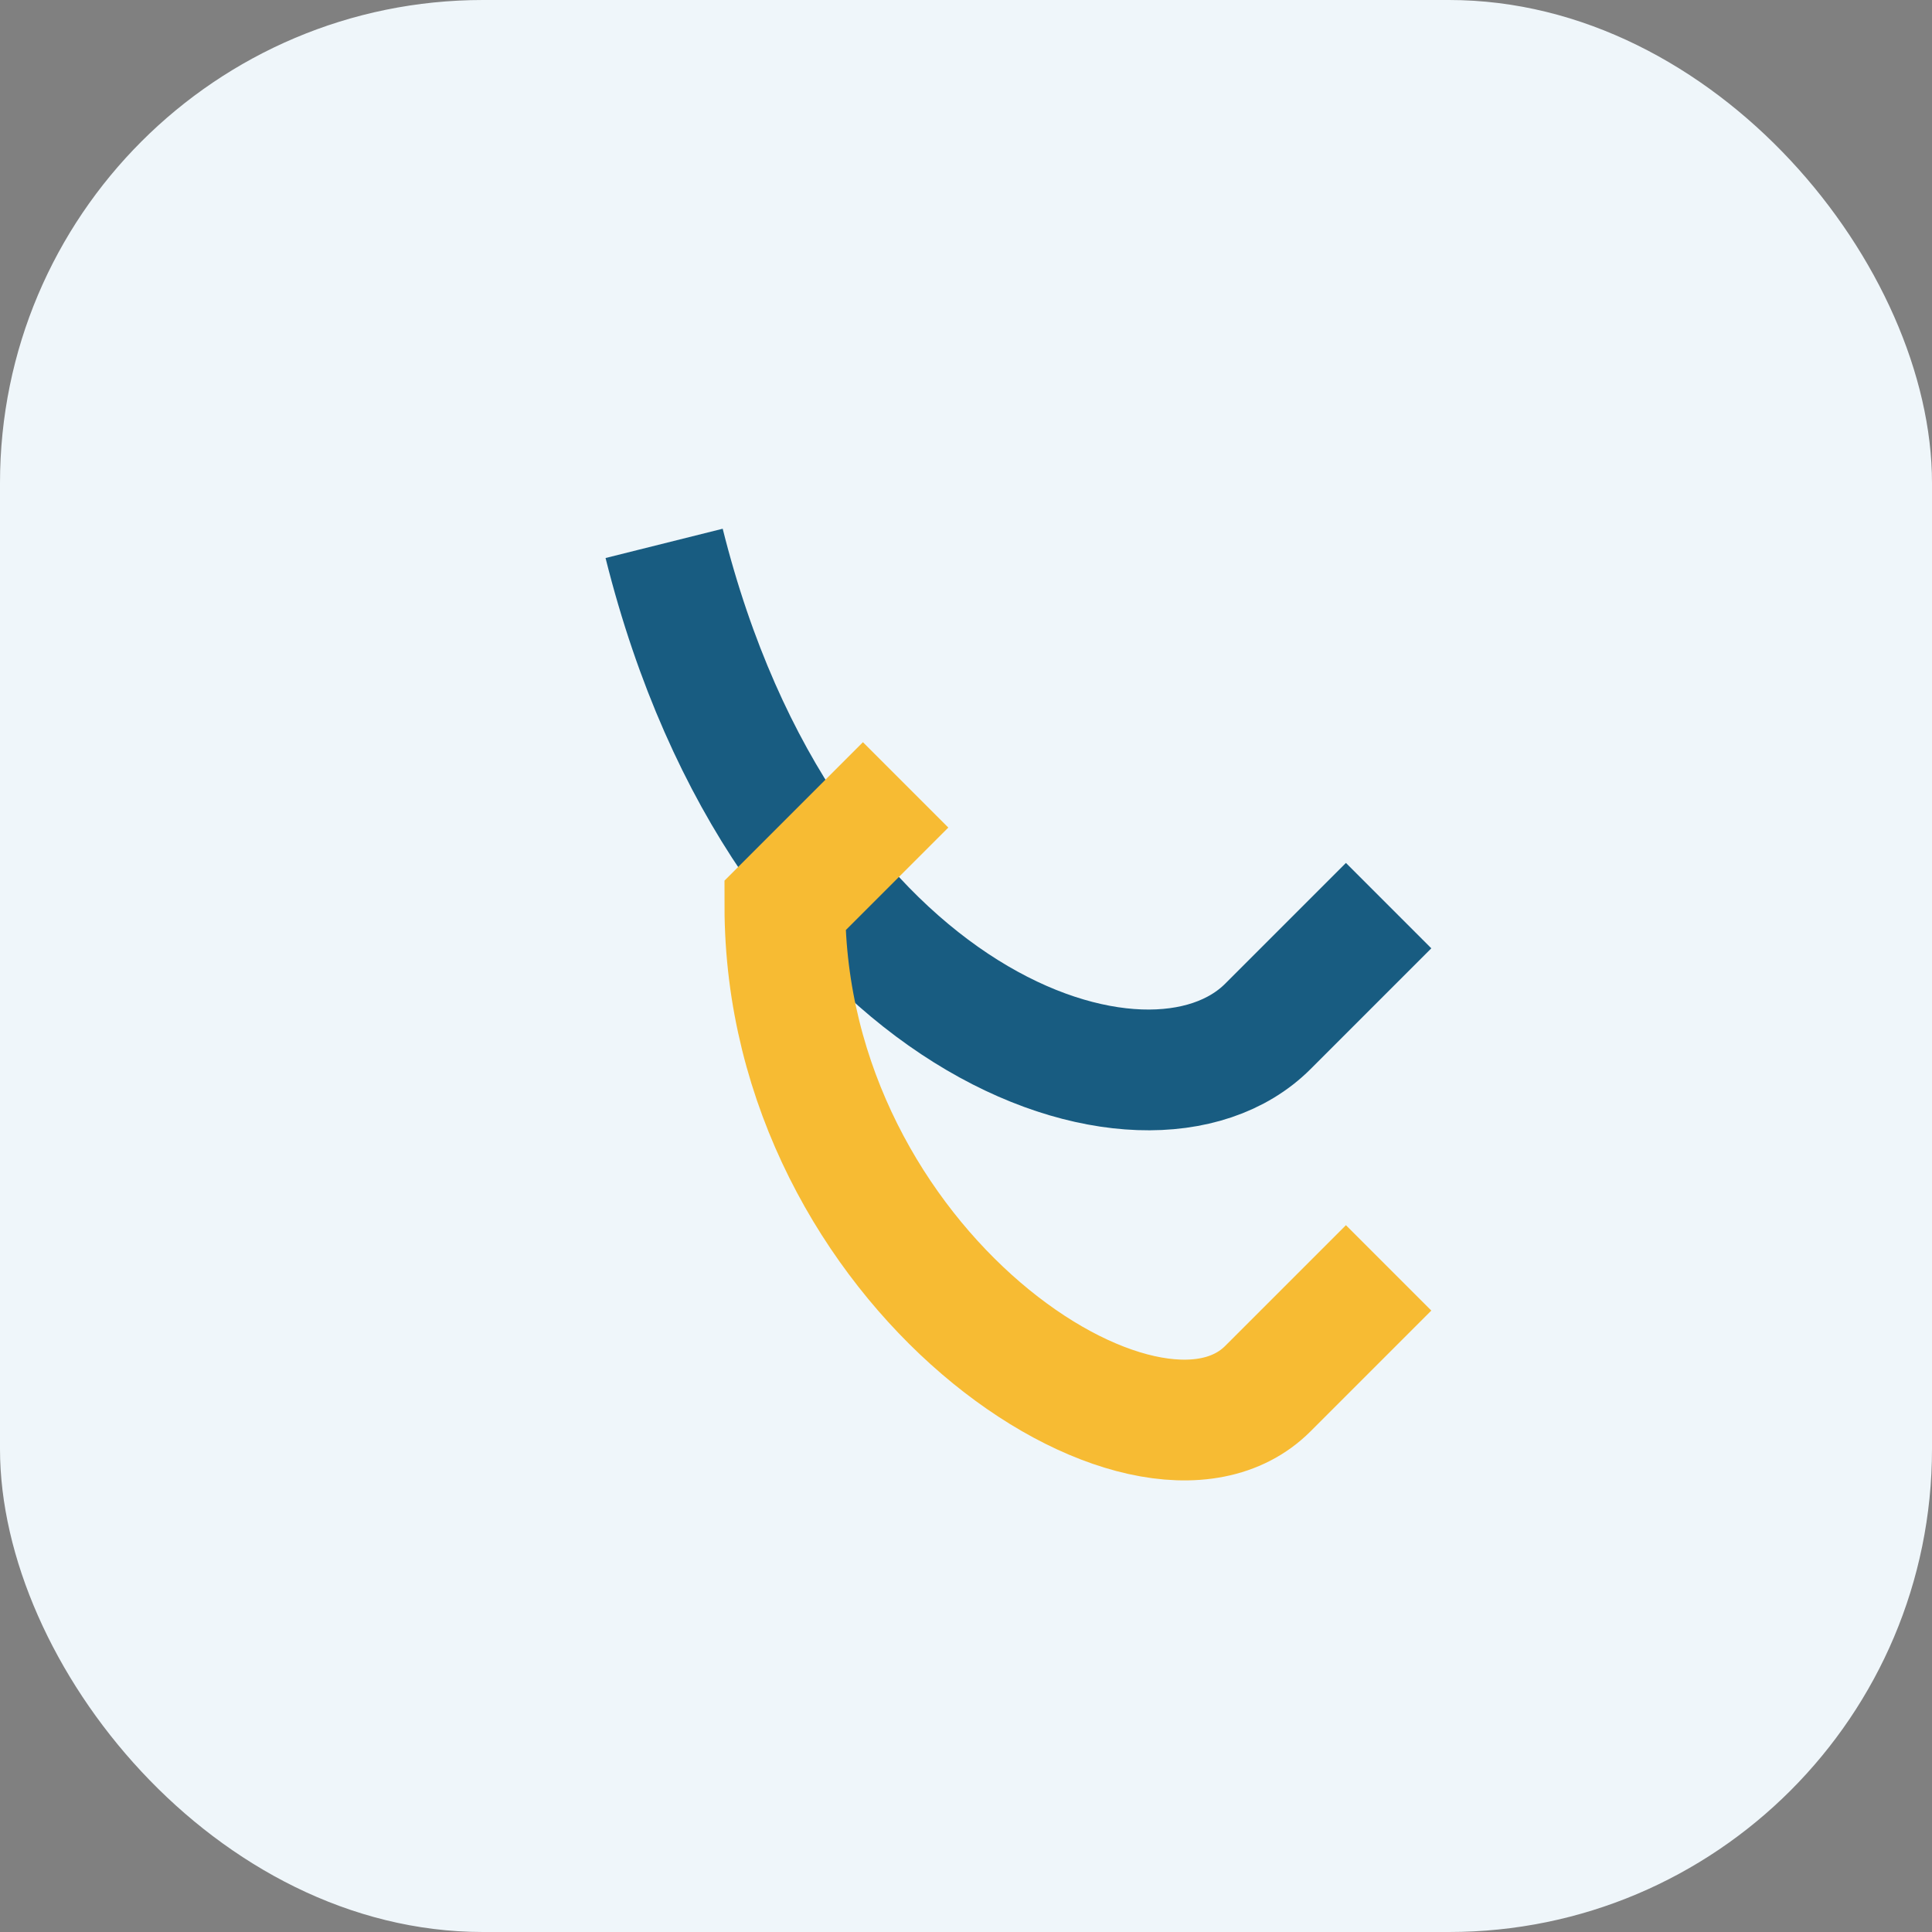
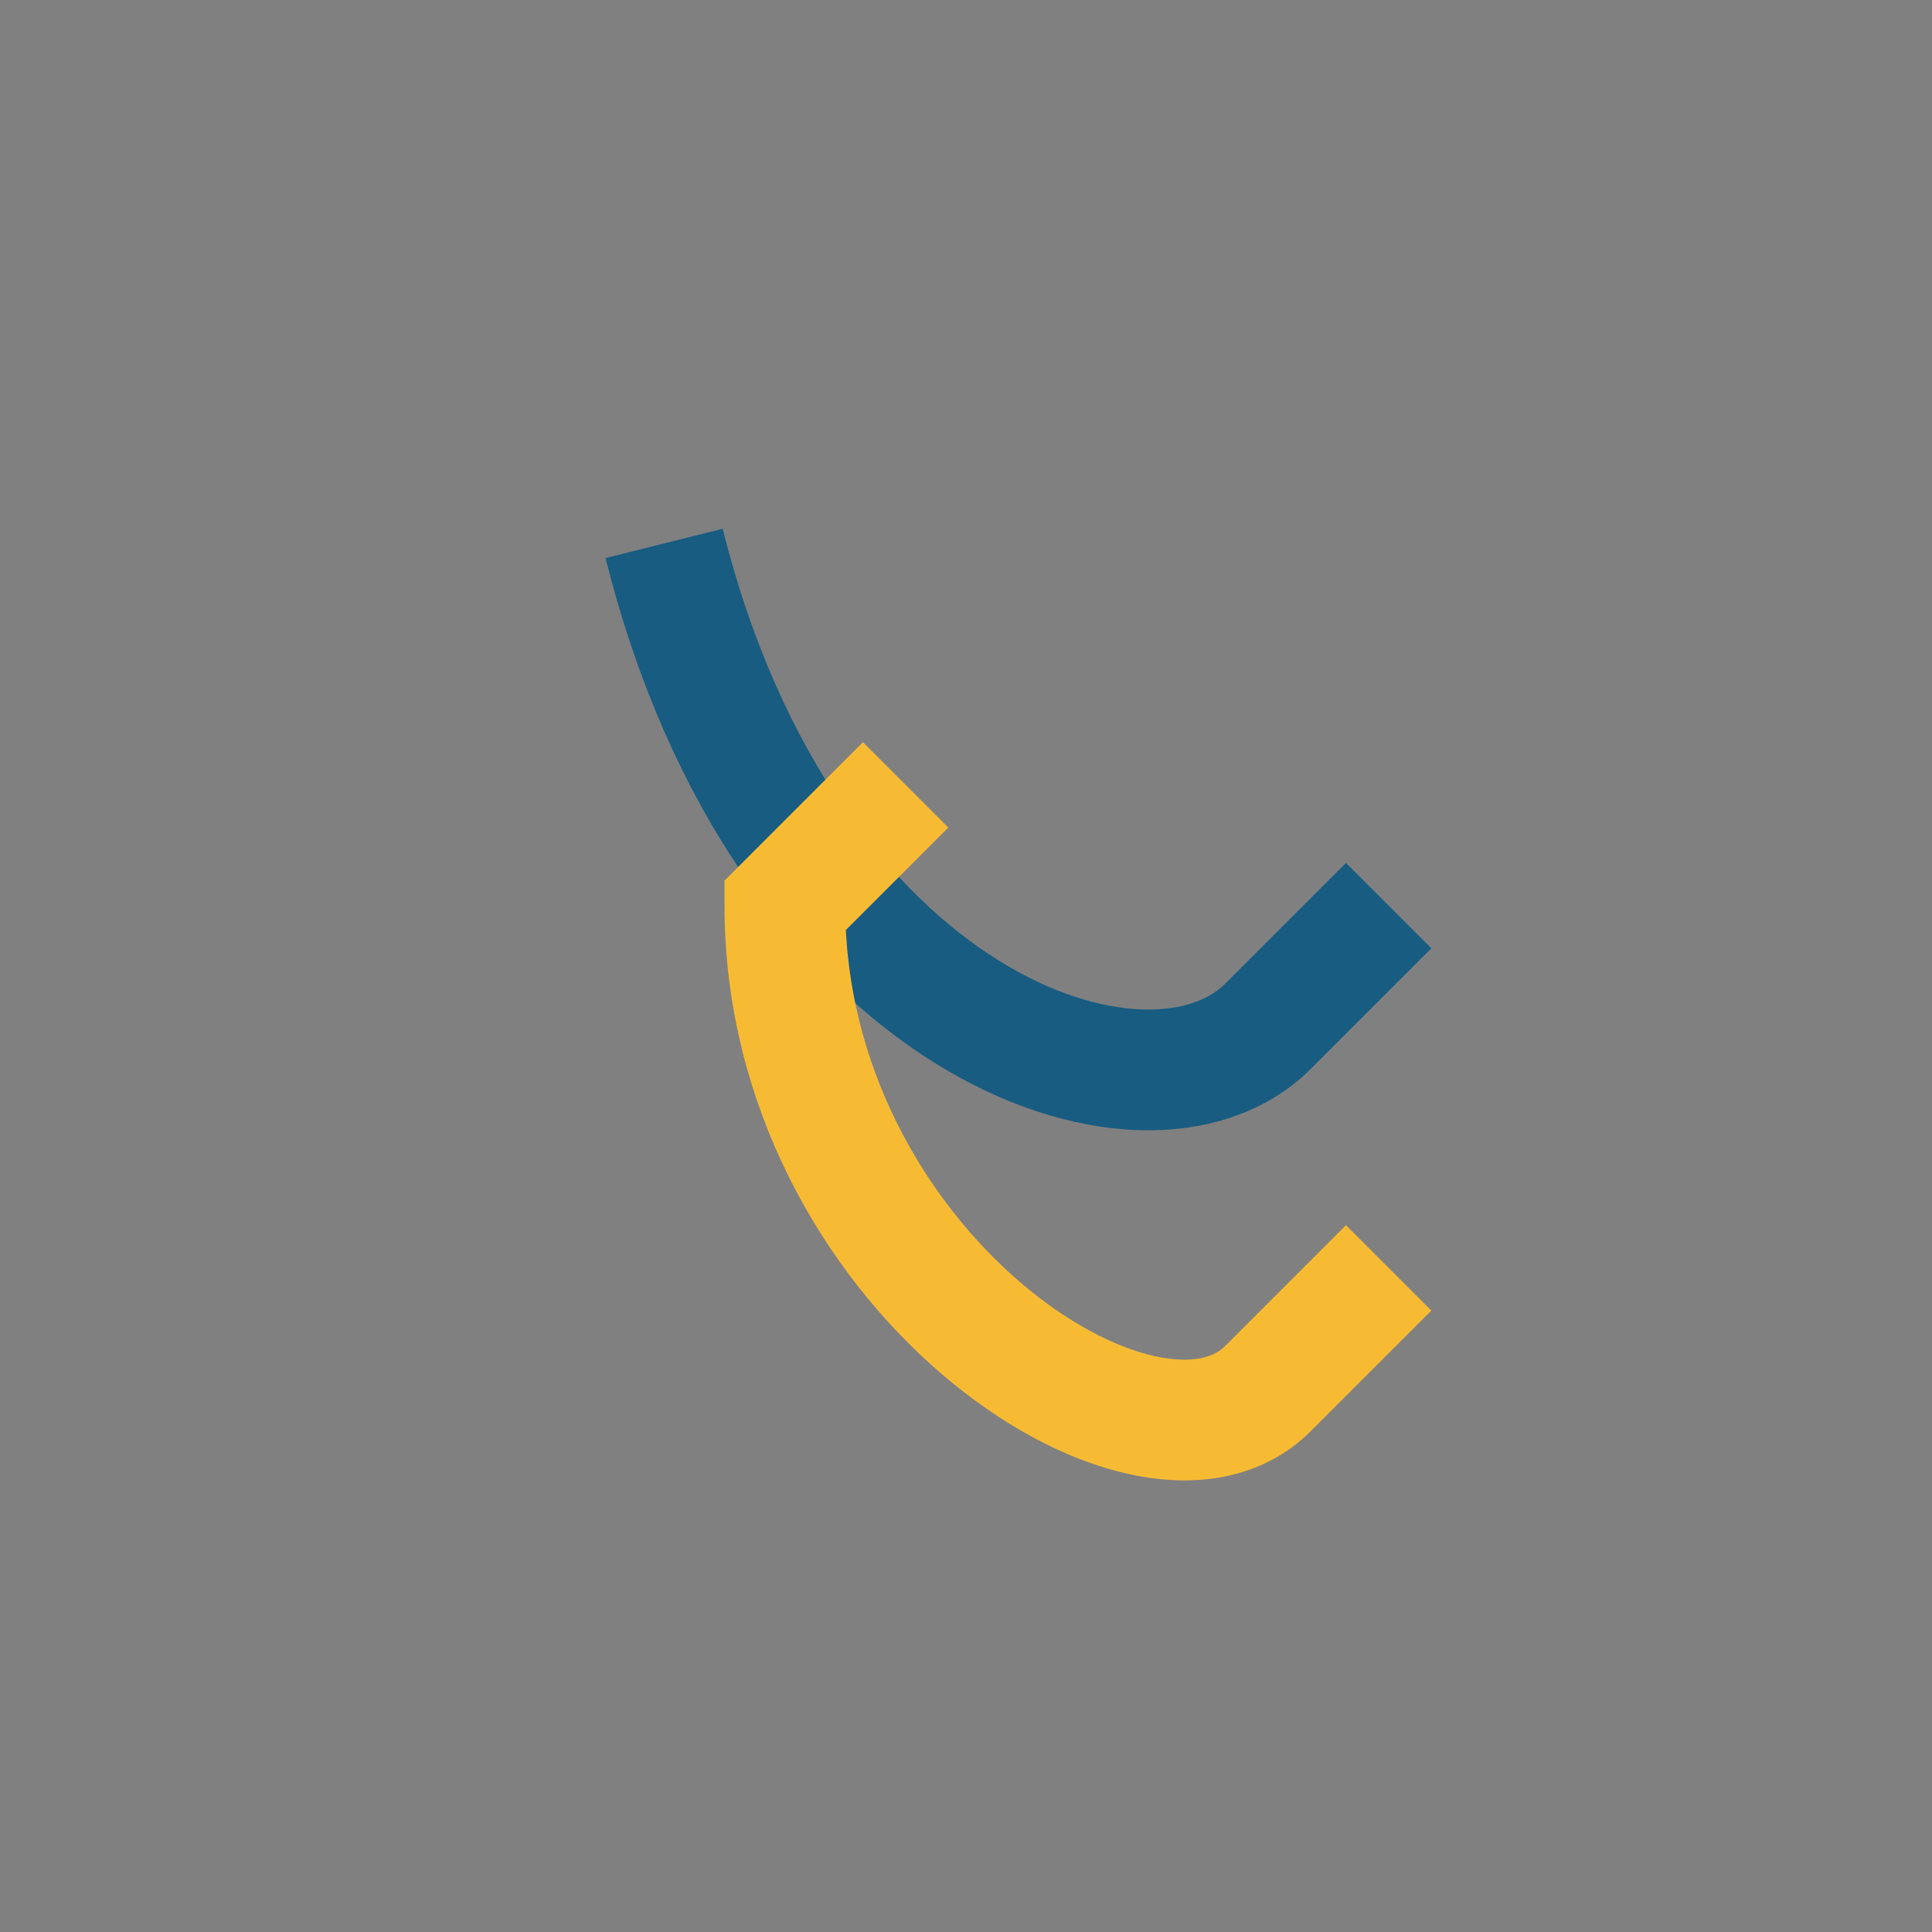
<svg xmlns="http://www.w3.org/2000/svg" width="32" height="32" viewBox="0 0 32 32">
  <rect x="0" y="0" width="32" height="32" fill="#808080" stroke="none" />
-   <rect width="32" height="32" rx="8" fill="#EFF6FA" />
  <path d="M11 9c2 8 8 10 10 8l2-2" stroke="#185C81" stroke-width="2" fill="none" />
  <path d="M23 21l-2 2c-2 2-8-2-8-8l2-2" stroke="#F7BB33" stroke-width="2" fill="none" />
</svg>